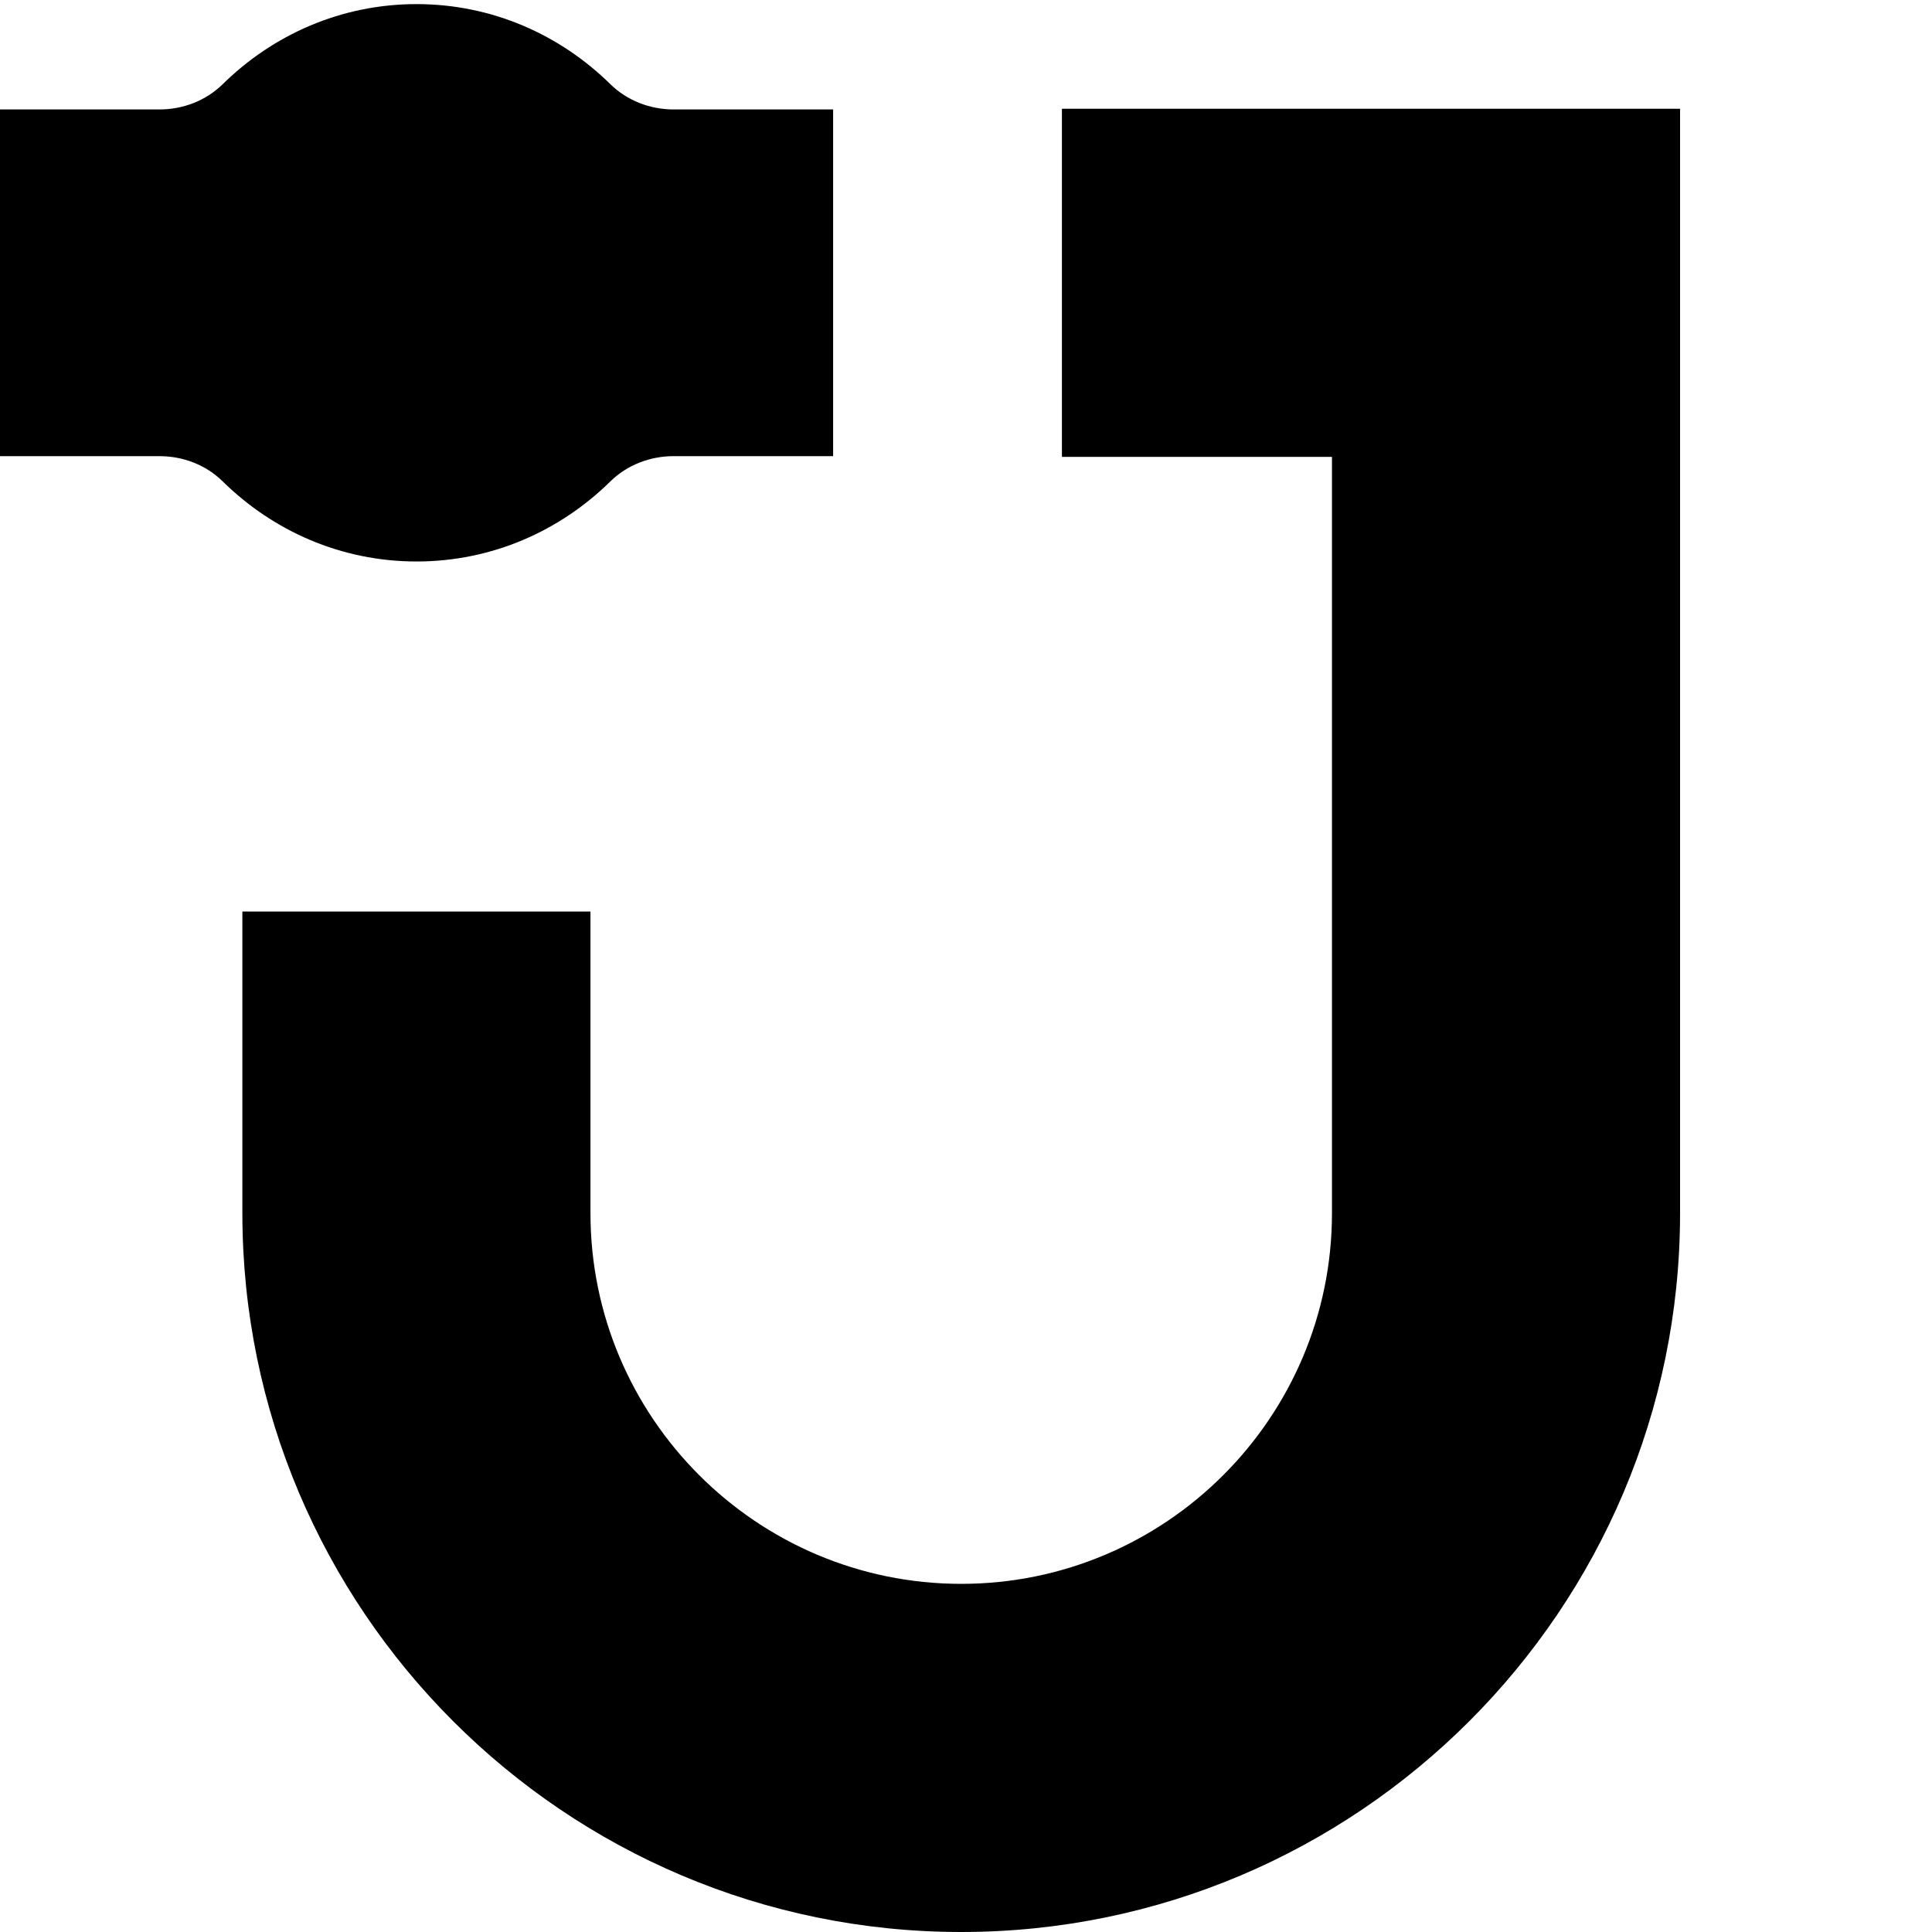
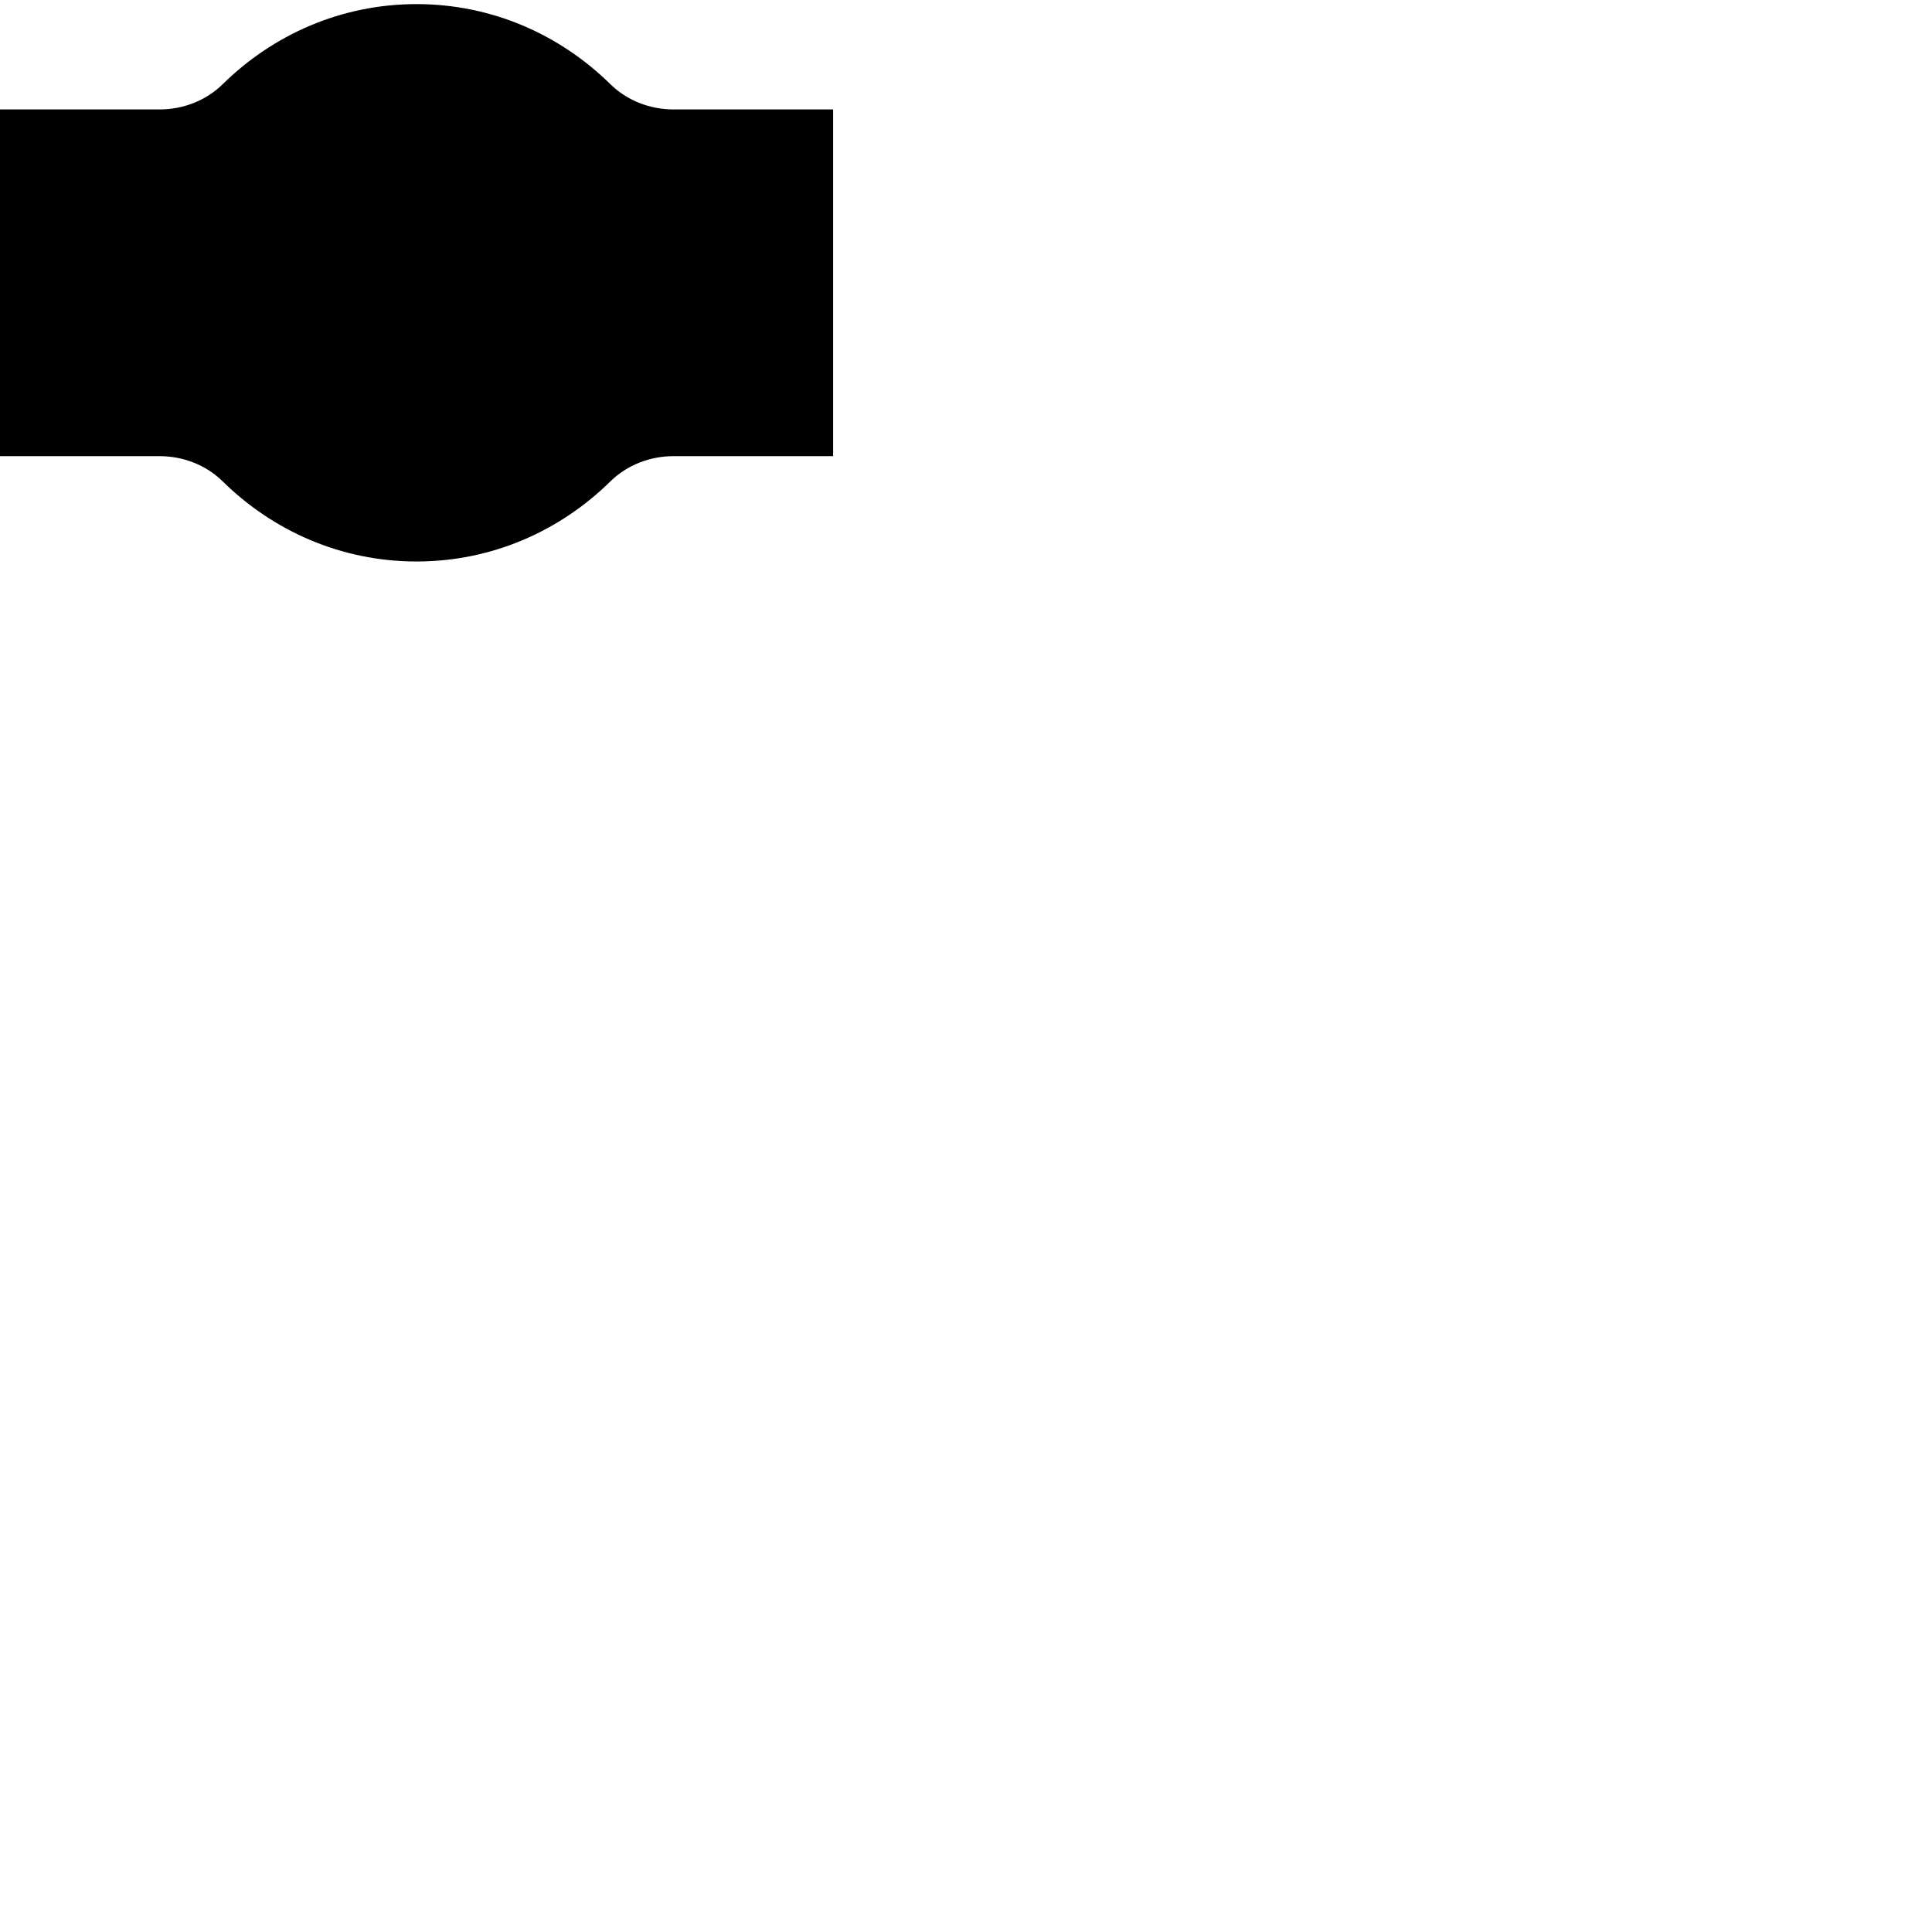
<svg xmlns="http://www.w3.org/2000/svg" width="40" height="40" viewBox="0 0 40 40" fill="none">
-   <path d="M19.901 40C11.694 40 5.018 33.323 5.018 25.117V18.873H12.225V25.117C12.225 29.349 15.668 32.792 19.901 32.792C24.133 32.792 27.577 29.349 27.577 25.117V9.459H21.986V2.252H34.784V25.117C34.784 33.323 28.108 40 19.901 40Z" fill="#0F172A" style="fill:#0F172A;fill:color(display-p3 0.059 0.09 0.165);fill-opacity:1;" />
  <path d="M-0 9.444H3.301C3.79 9.444 4.264 9.625 4.612 9.968C5.648 10.987 7.056 11.625 8.624 11.625C10.193 11.625 11.6 10.987 12.636 9.968C12.984 9.626 13.459 9.444 13.947 9.444H17.249V2.266H13.947C13.459 2.266 12.984 2.084 12.636 1.742C11.6 0.723 10.193 0.085 8.624 0.085C7.056 0.085 5.648 0.723 4.612 1.742C4.264 2.084 3.79 2.266 3.302 2.266H-0L-0 9.444Z" fill="#0F172A" style="fill:#0F172A;fill:color(display-p3 0.059 0.09 0.165);fill-opacity:1;" />
</svg>